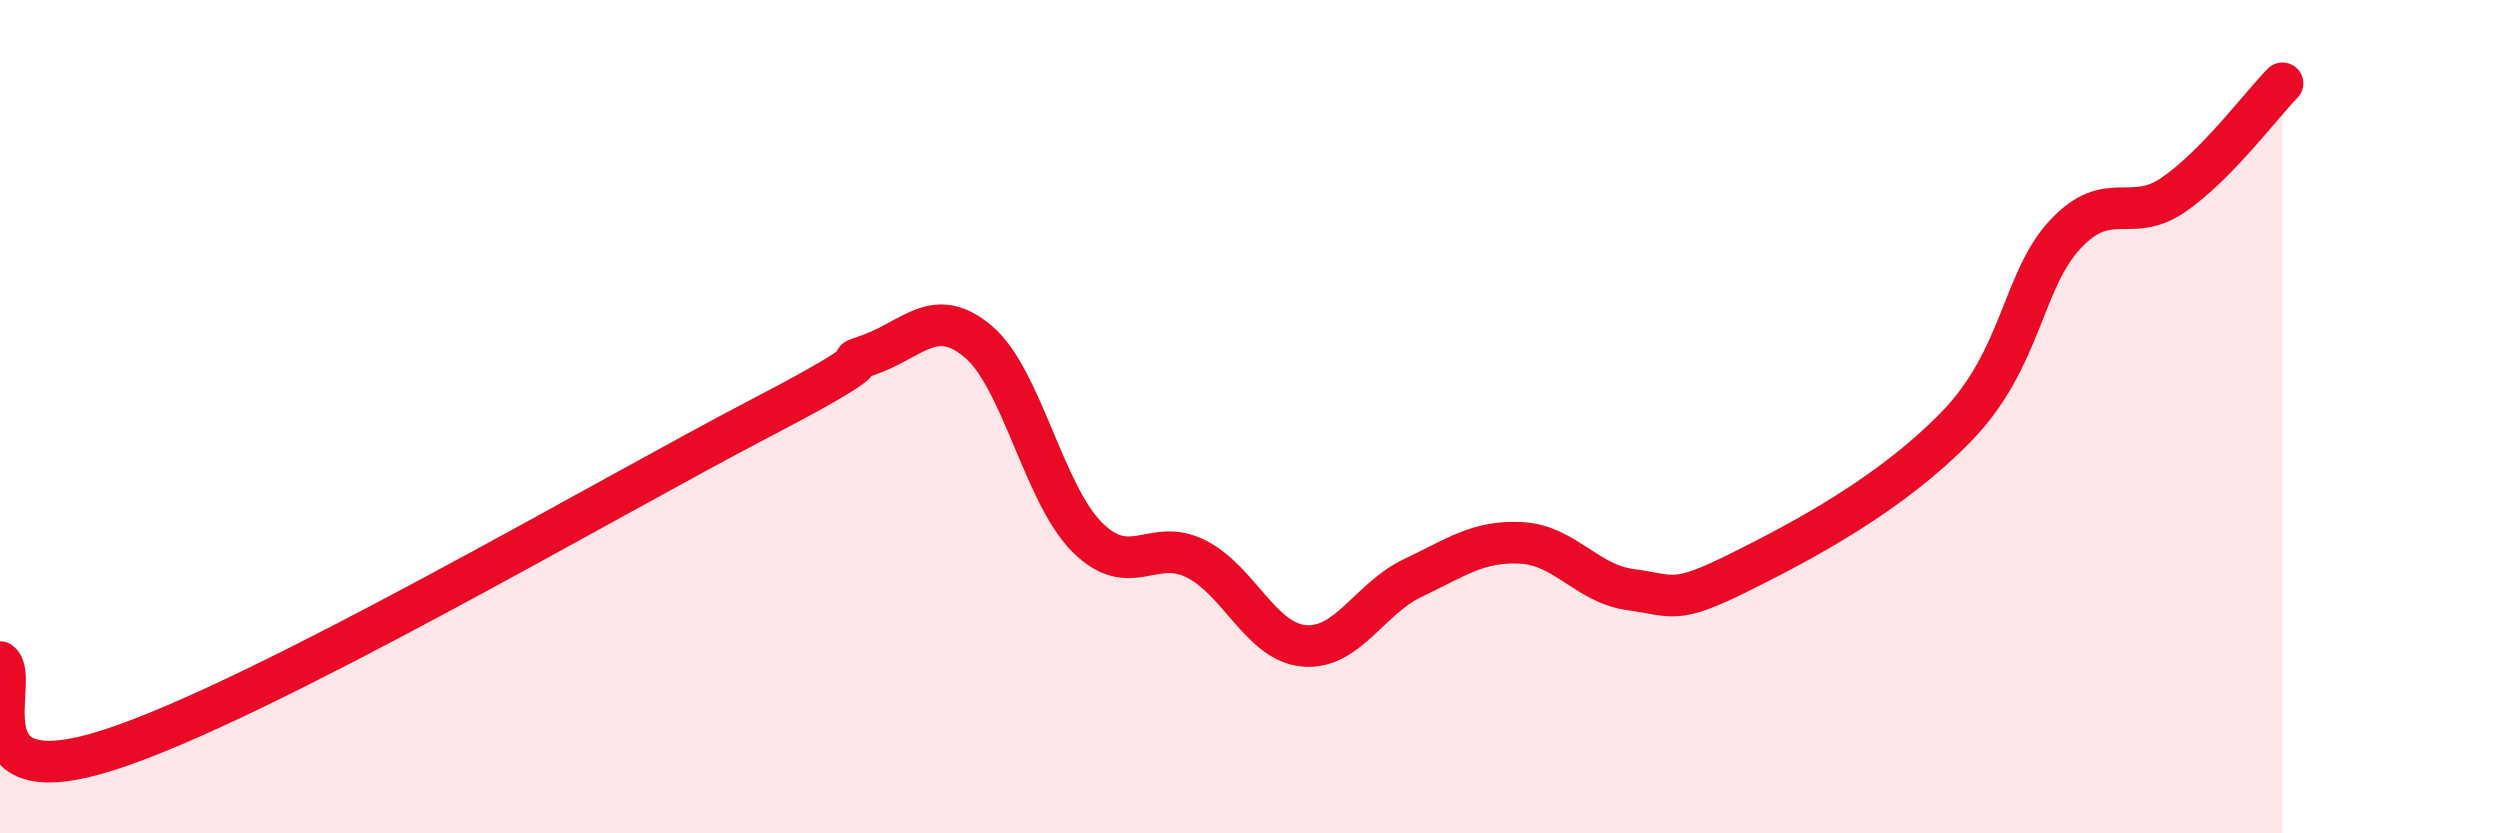
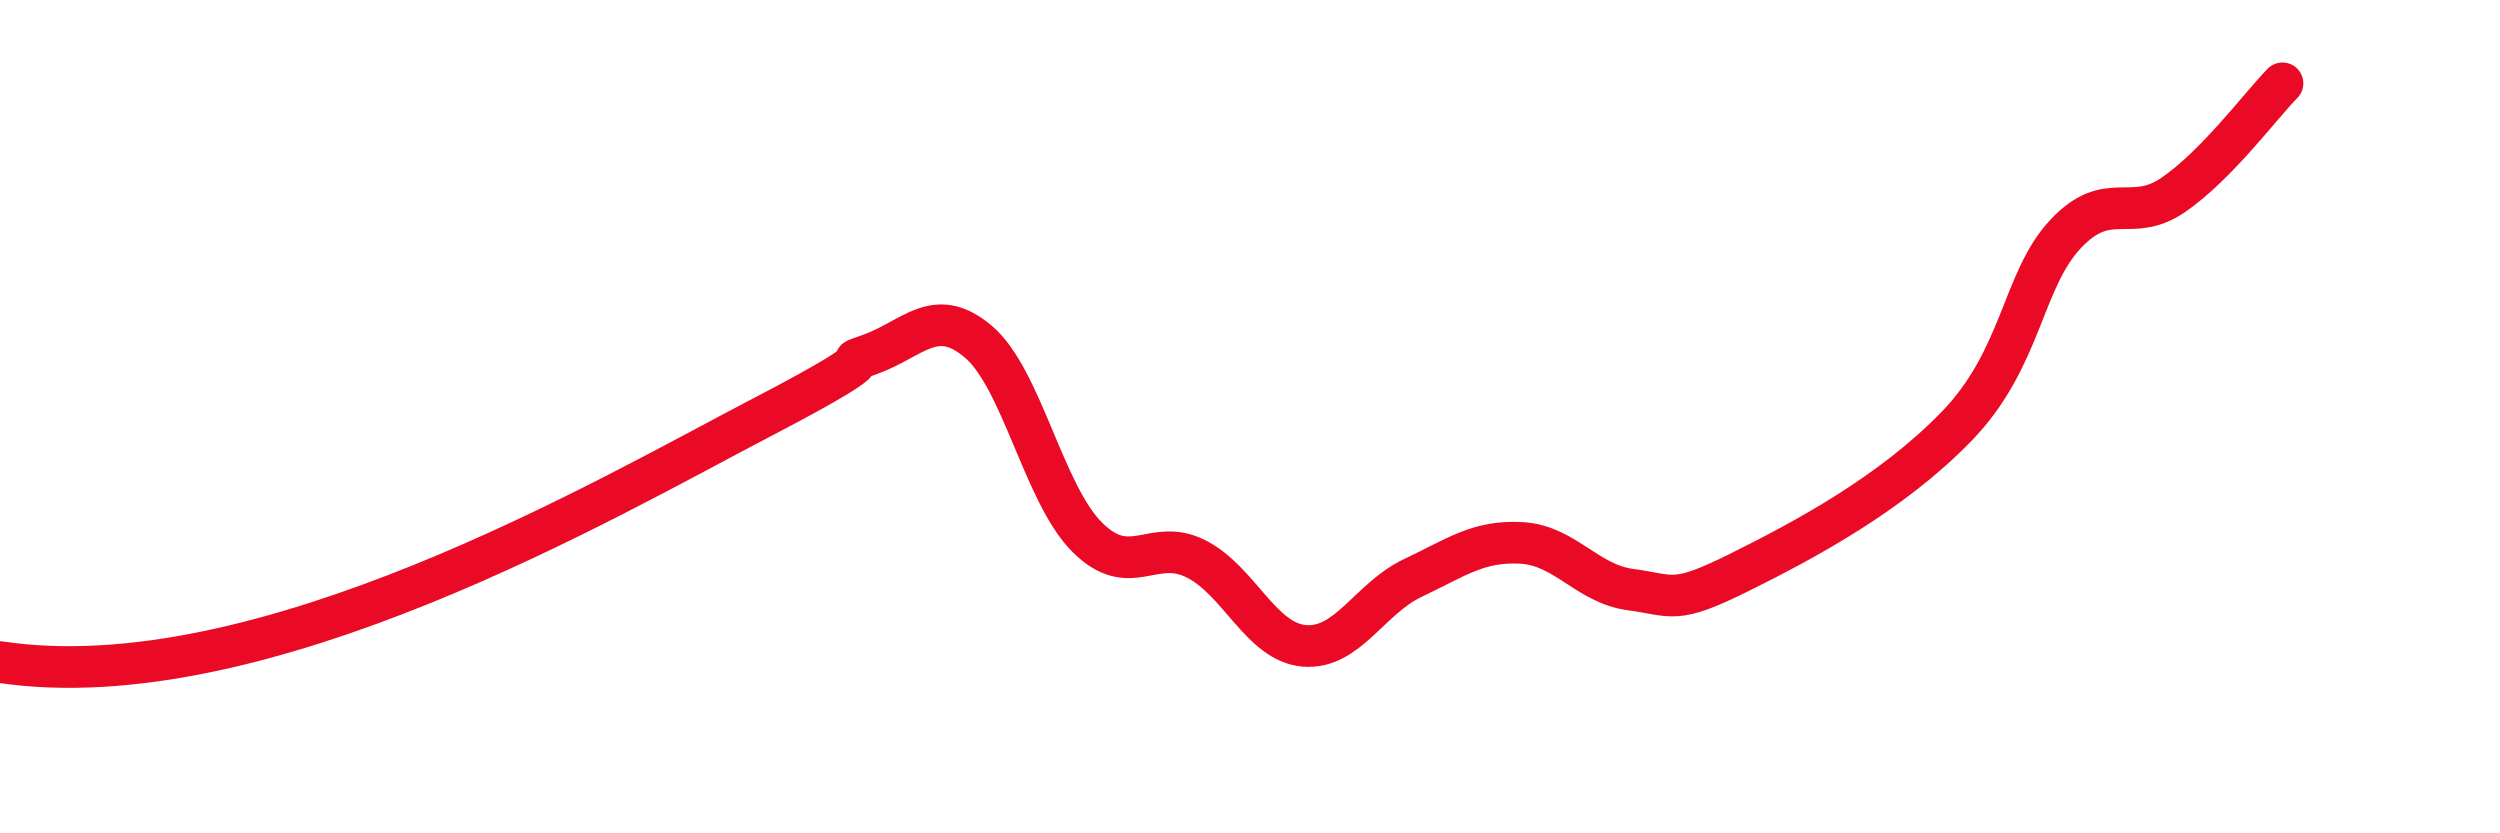
<svg xmlns="http://www.w3.org/2000/svg" width="60" height="20" viewBox="0 0 60 20">
-   <path d="M 0,15.89 C 0.52,16.31 -1.04,19.17 2.61,18 C 6.26,16.83 14.61,11.93 18.26,10.03 C 21.91,8.13 19.83,8.88 20.87,8.51 C 21.91,8.14 22.44,7.32 23.48,8.2 C 24.52,9.08 25.05,11.85 26.09,12.89 C 27.13,13.93 27.66,12.89 28.7,13.41 C 29.74,13.93 30.26,15.41 31.3,15.5 C 32.34,15.59 32.87,14.36 33.91,13.87 C 34.95,13.38 35.48,12.97 36.52,13.03 C 37.56,13.09 38.09,14.01 39.13,14.15 C 40.17,14.29 40.17,14.52 41.74,13.74 C 43.31,12.96 45.39,11.85 46.96,10.23 C 48.53,8.61 48.53,6.73 49.57,5.62 C 50.61,4.51 51.13,5.39 52.17,4.67 C 53.21,3.95 54.26,2.53 54.78,2L54.78 20L0 20Z" fill="#EB0A25" opacity="0.1" stroke-linecap="round" stroke-linejoin="round" />
-   <path d="M 0,15.89 C 0.52,16.31 -1.04,19.17 2.61,18 C 6.26,16.83 14.61,11.93 18.26,10.03 C 21.91,8.13 19.83,8.88 20.87,8.51 C 21.91,8.14 22.44,7.32 23.48,8.2 C 24.52,9.08 25.05,11.85 26.09,12.89 C 27.13,13.93 27.66,12.89 28.7,13.41 C 29.74,13.93 30.26,15.41 31.3,15.5 C 32.34,15.59 32.87,14.36 33.91,13.87 C 34.95,13.38 35.48,12.97 36.52,13.03 C 37.56,13.09 38.09,14.01 39.13,14.15 C 40.17,14.29 40.17,14.52 41.74,13.74 C 43.31,12.96 45.39,11.85 46.96,10.23 C 48.53,8.61 48.53,6.73 49.57,5.62 C 50.61,4.51 51.13,5.39 52.17,4.67 C 53.21,3.95 54.26,2.53 54.78,2" stroke="#EB0A25" stroke-width="1" fill="none" stroke-linecap="round" stroke-linejoin="round" />
+   <path d="M 0,15.89 C 6.26,16.83 14.61,11.93 18.26,10.03 C 21.91,8.13 19.83,8.88 20.87,8.51 C 21.91,8.14 22.44,7.32 23.48,8.2 C 24.52,9.08 25.05,11.85 26.09,12.89 C 27.13,13.93 27.66,12.89 28.7,13.41 C 29.74,13.93 30.26,15.41 31.3,15.5 C 32.34,15.59 32.87,14.36 33.91,13.87 C 34.95,13.38 35.48,12.97 36.52,13.03 C 37.56,13.09 38.09,14.01 39.13,14.15 C 40.17,14.29 40.17,14.52 41.74,13.74 C 43.31,12.96 45.39,11.85 46.96,10.23 C 48.53,8.61 48.53,6.73 49.57,5.62 C 50.61,4.51 51.13,5.39 52.17,4.67 C 53.21,3.95 54.26,2.53 54.78,2" stroke="#EB0A25" stroke-width="1" fill="none" stroke-linecap="round" stroke-linejoin="round" />
</svg>